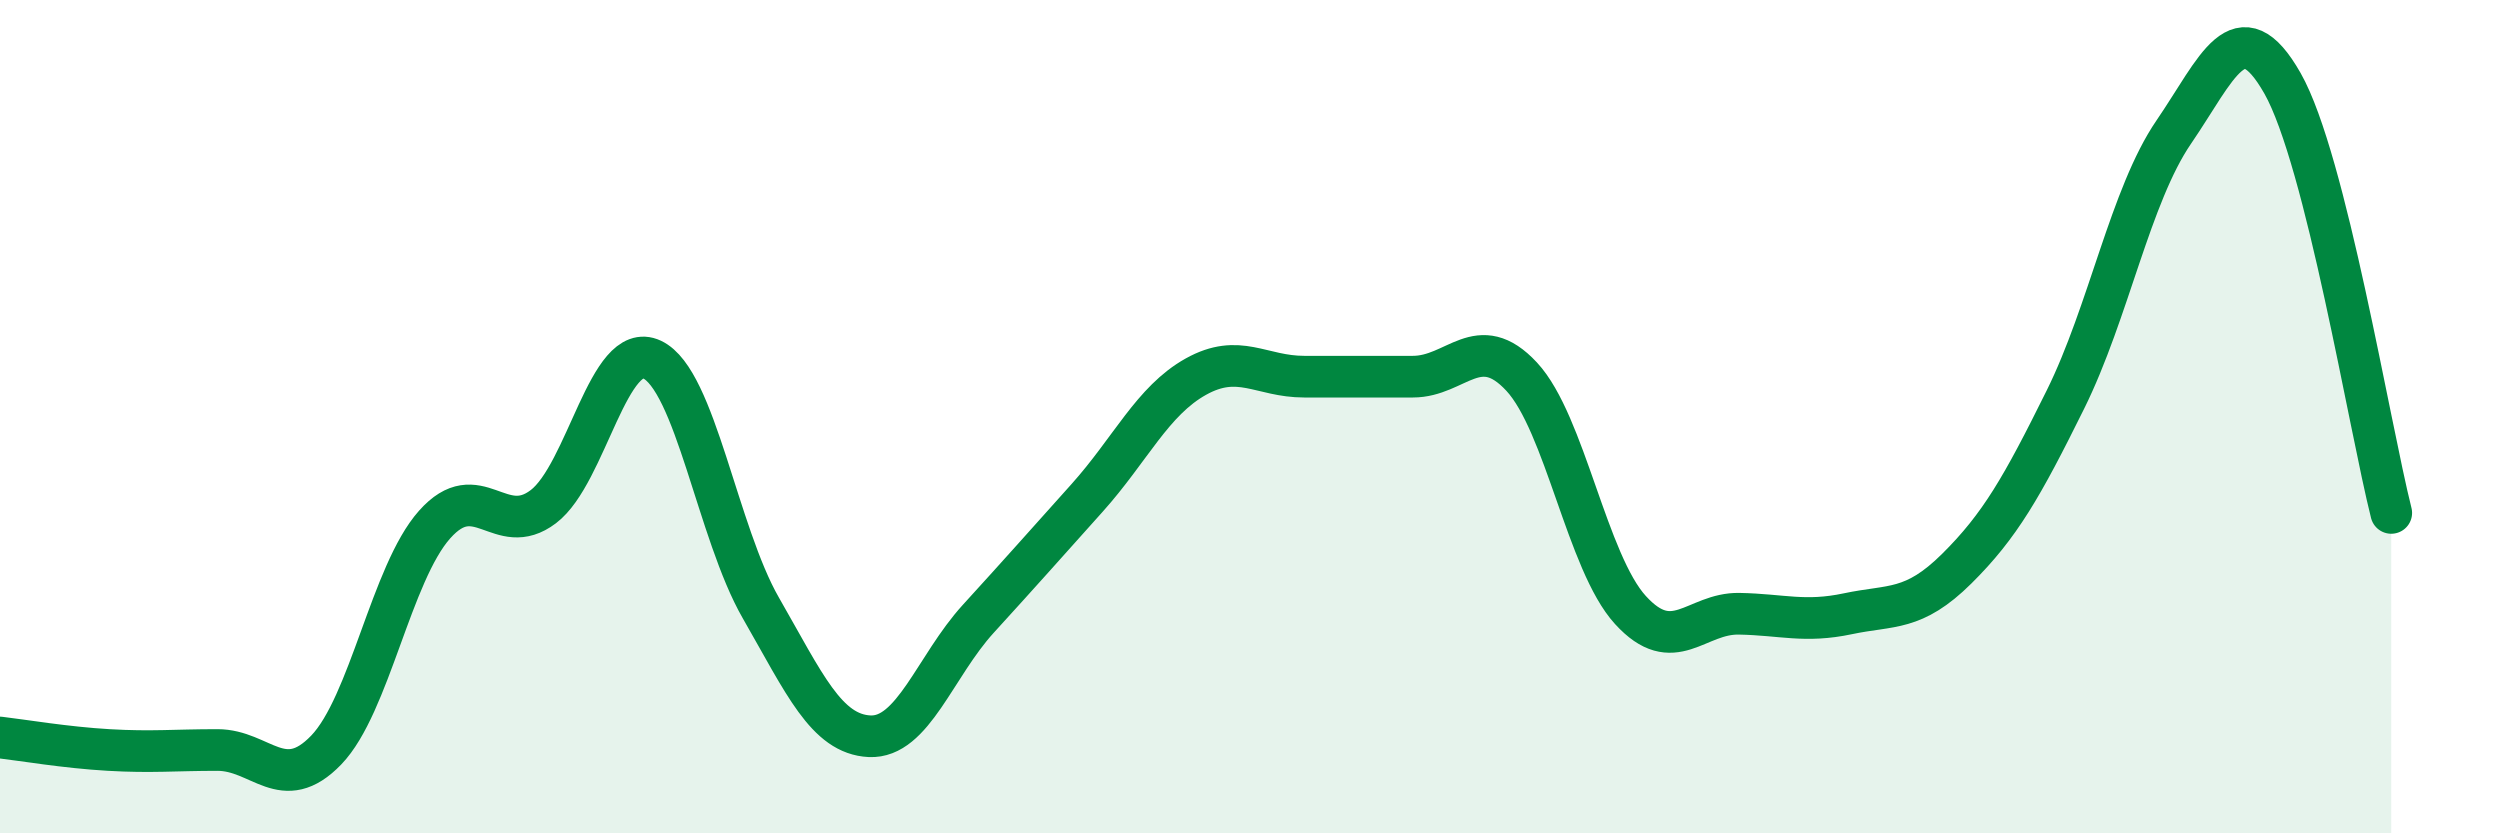
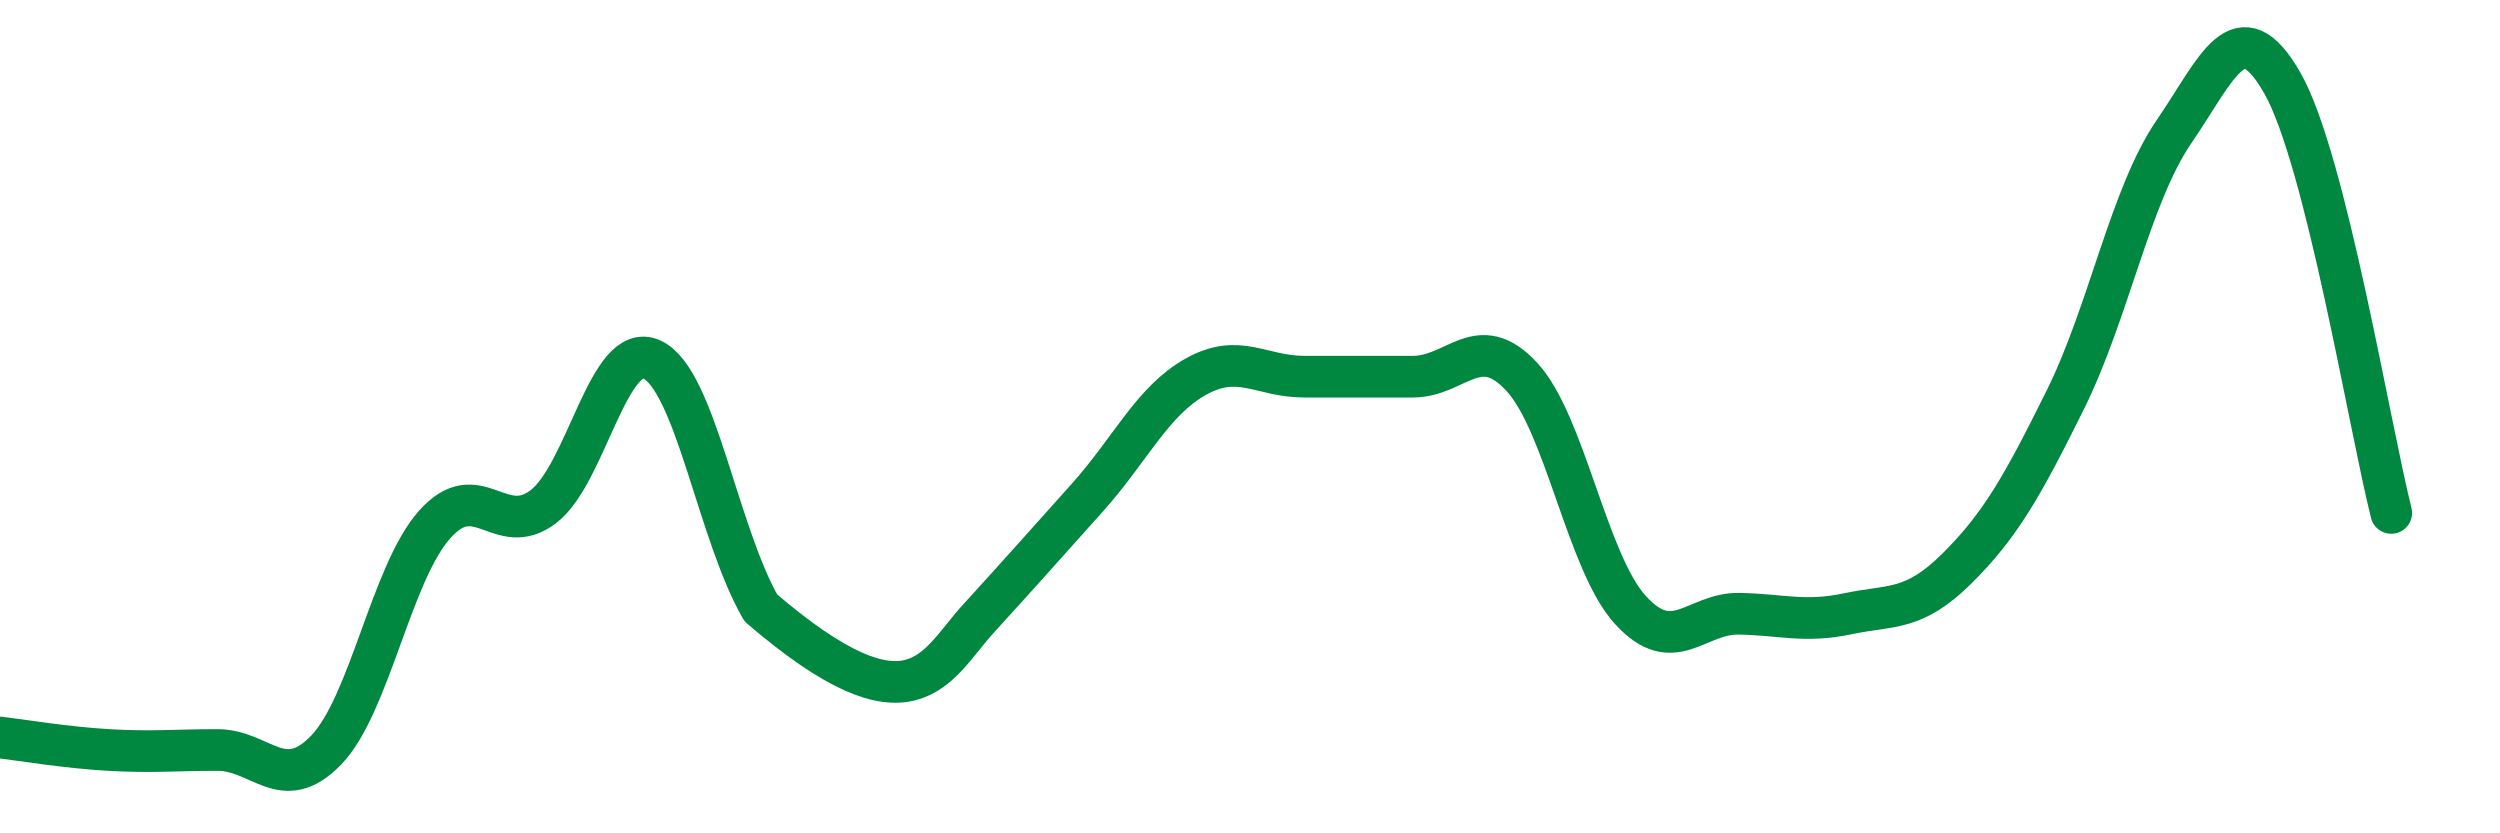
<svg xmlns="http://www.w3.org/2000/svg" width="60" height="20" viewBox="0 0 60 20">
-   <path d="M 0,17.7 C 0.52,17.76 1.57,17.94 2.61,18 C 3.65,18.06 4.18,18 5.22,18 C 6.26,18 6.79,19.08 7.83,18 C 8.87,16.92 9.39,13.76 10.43,12.59 C 11.47,11.42 12,12.95 13.04,12.16 C 14.08,11.37 14.61,8.14 15.65,8.63 C 16.69,9.12 17.22,12.78 18.26,14.59 C 19.3,16.4 19.83,17.62 20.87,17.67 C 21.91,17.72 22.44,15.99 23.48,14.85 C 24.52,13.71 25.05,13.11 26.09,11.95 C 27.13,10.79 27.66,9.62 28.7,9.04 C 29.74,8.46 30.26,9.04 31.3,9.04 C 32.34,9.04 32.87,9.04 33.91,9.04 C 34.95,9.04 35.48,7.92 36.52,9.04 C 37.56,10.16 38.09,13.5 39.13,14.64 C 40.17,15.78 40.7,14.71 41.74,14.73 C 42.78,14.75 43.31,14.95 44.35,14.73 C 45.39,14.51 45.92,14.68 46.96,13.65 C 48,12.62 48.53,11.69 49.57,9.59 C 50.61,7.49 51.13,4.69 52.17,3.17 C 53.21,1.65 53.74,0.17 54.78,2 C 55.82,3.83 56.87,10.25 57.39,12.31L57.39 20L0 20Z" fill="#008740" opacity="0.1" stroke-linecap="round" stroke-linejoin="round" />
-   <path d="M 0,17.7 C 0.52,17.76 1.57,17.94 2.61,18 C 3.65,18.06 4.18,18 5.22,18 C 6.26,18 6.79,19.08 7.83,18 C 8.87,16.92 9.39,13.76 10.43,12.59 C 11.47,11.42 12,12.95 13.04,12.16 C 14.08,11.37 14.61,8.14 15.65,8.63 C 16.69,9.12 17.22,12.78 18.26,14.59 C 19.3,16.4 19.83,17.62 20.87,17.67 C 21.91,17.72 22.44,15.99 23.48,14.85 C 24.52,13.71 25.05,13.11 26.09,11.95 C 27.13,10.79 27.66,9.62 28.7,9.04 C 29.74,8.46 30.26,9.04 31.3,9.04 C 32.34,9.04 32.87,9.04 33.91,9.04 C 34.95,9.04 35.48,7.92 36.52,9.04 C 37.56,10.16 38.09,13.5 39.13,14.64 C 40.17,15.78 40.7,14.71 41.74,14.73 C 42.78,14.75 43.31,14.95 44.35,14.73 C 45.39,14.51 45.92,14.68 46.96,13.65 C 48,12.62 48.53,11.69 49.57,9.59 C 50.61,7.49 51.13,4.69 52.17,3.17 C 53.21,1.65 53.74,0.17 54.78,2 C 55.82,3.83 56.87,10.25 57.39,12.31" stroke="#008740" stroke-width="1" fill="none" stroke-linecap="round" stroke-linejoin="round" />
+   <path d="M 0,17.7 C 0.52,17.76 1.57,17.94 2.61,18 C 3.65,18.06 4.18,18 5.22,18 C 6.26,18 6.79,19.08 7.83,18 C 8.87,16.92 9.39,13.76 10.43,12.59 C 11.47,11.42 12,12.95 13.04,12.16 C 14.08,11.37 14.61,8.14 15.65,8.63 C 16.69,9.12 17.22,12.78 18.26,14.59 C 21.91,17.72 22.44,15.99 23.48,14.85 C 24.52,13.71 25.05,13.11 26.09,11.95 C 27.13,10.79 27.66,9.62 28.7,9.04 C 29.74,8.46 30.26,9.04 31.3,9.04 C 32.34,9.04 32.87,9.04 33.91,9.04 C 34.95,9.04 35.48,7.92 36.52,9.04 C 37.56,10.16 38.09,13.5 39.13,14.64 C 40.17,15.78 40.7,14.71 41.74,14.73 C 42.78,14.75 43.31,14.95 44.35,14.73 C 45.39,14.51 45.92,14.68 46.96,13.65 C 48,12.62 48.53,11.69 49.57,9.59 C 50.61,7.49 51.13,4.69 52.17,3.17 C 53.21,1.65 53.74,0.17 54.78,2 C 55.82,3.83 56.87,10.25 57.39,12.31" stroke="#008740" stroke-width="1" fill="none" stroke-linecap="round" stroke-linejoin="round" />
</svg>